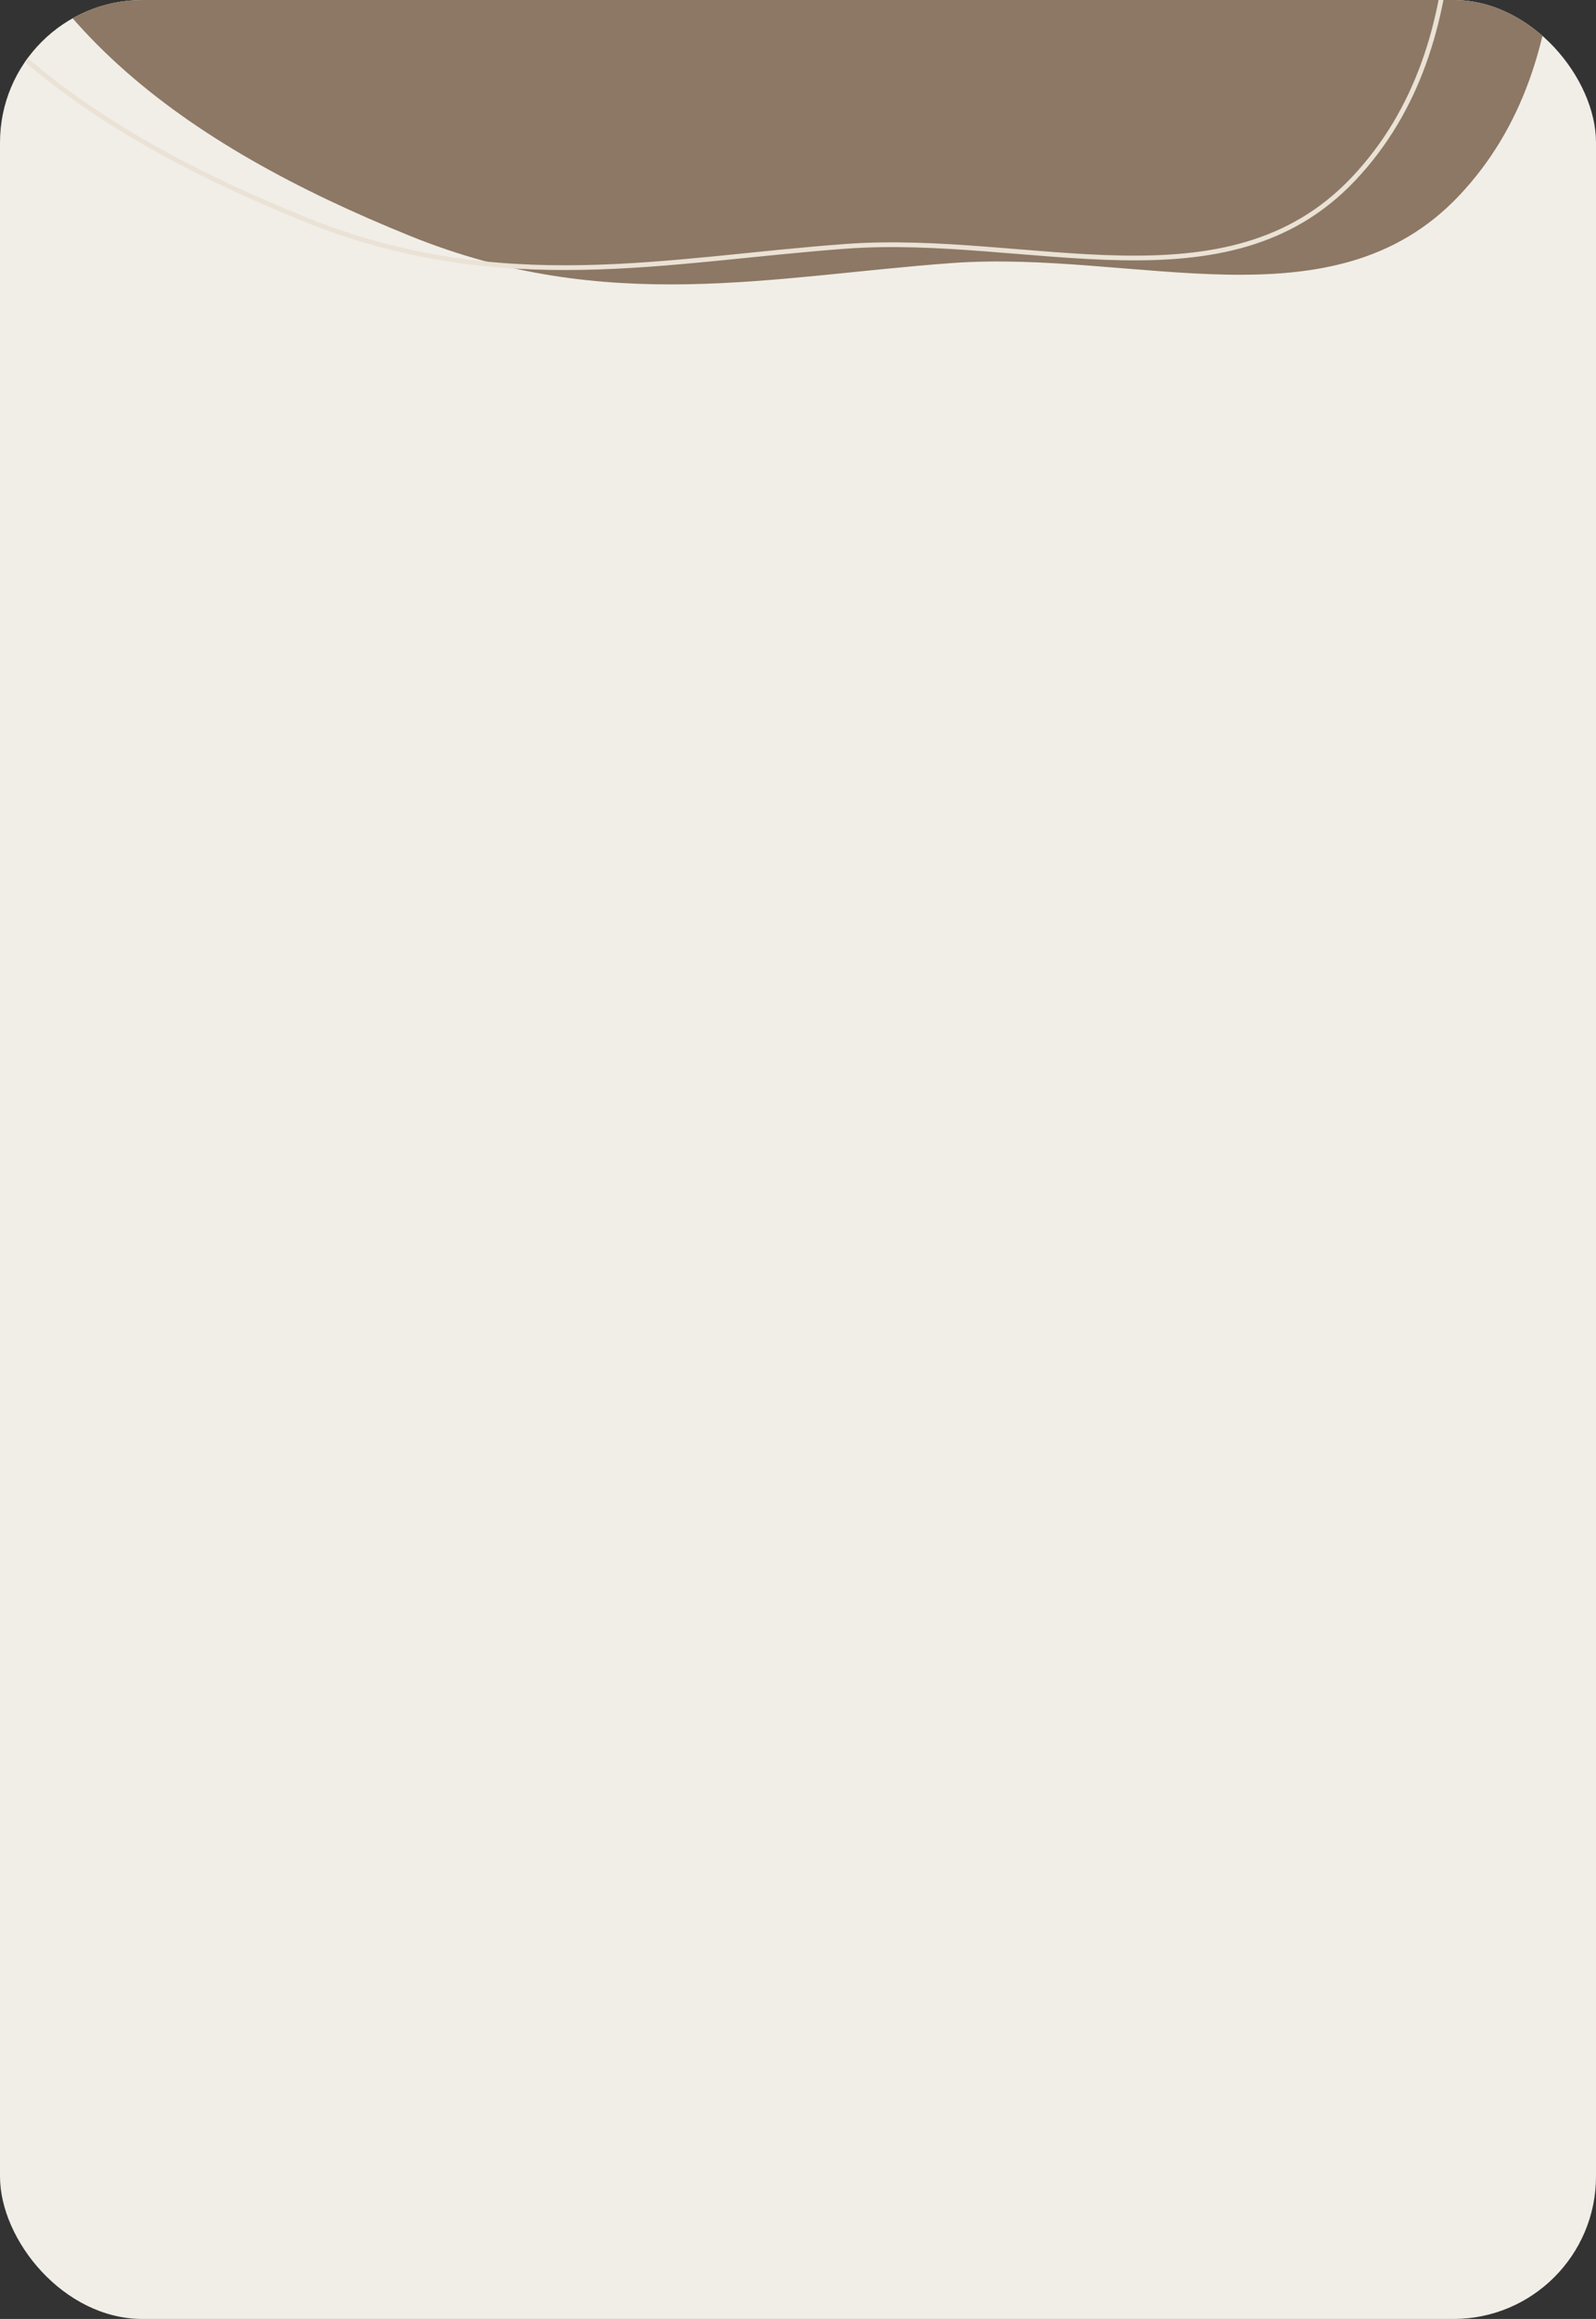
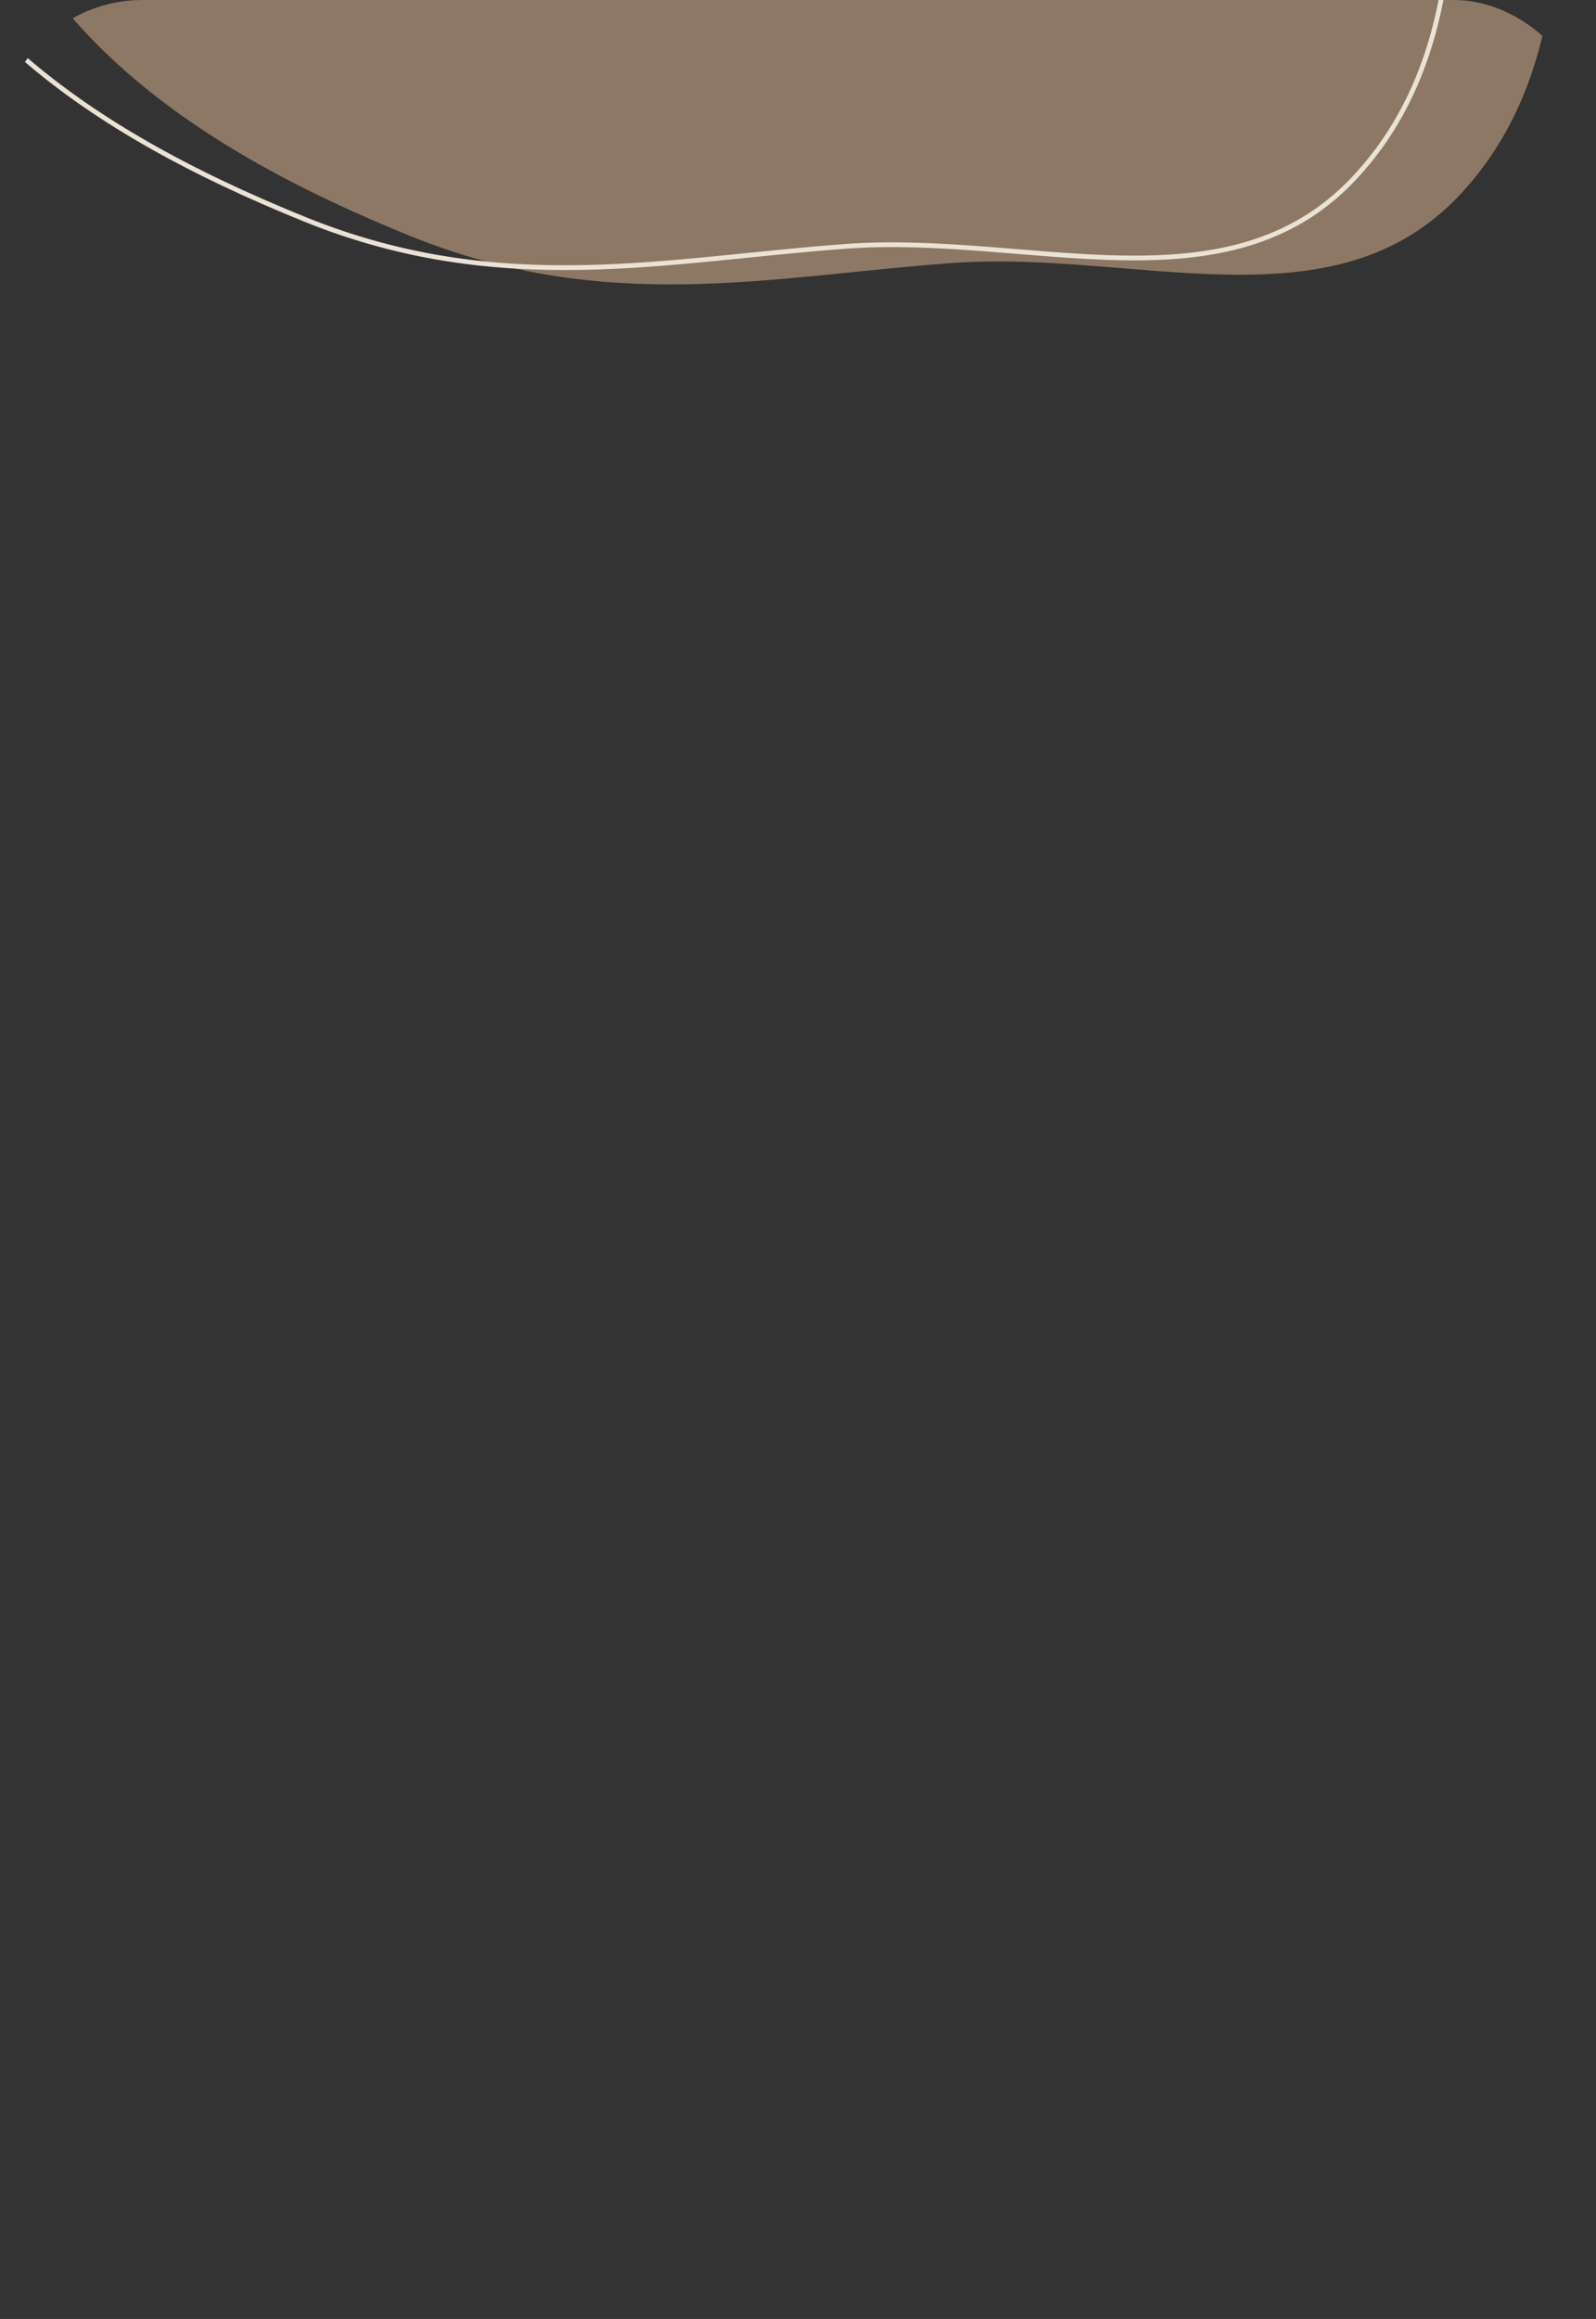
<svg xmlns="http://www.w3.org/2000/svg" width="336" height="488" viewBox="0 0 336 488" fill="none">
  <rect x="0" y="0" width="336" height="488" fill="#333333" stroke="none" />
  <g clip-path="url(#clip0_227_492)">
-     <rect width="336" height="476" rx="30" fill="#F1EEE8" />
-     <path fill-rule="evenodd" clip-rule="evenodd" d="M25.697 351.394C60.245 314.052 119.986 332.861 170.621 327.95C208.556 324.271 246.976 308.727 280.601 326.671C315.311 345.194 332.718 383.05 344.32 420.644C356.675 460.675 370.355 506.797 346.908 541.516C323.974 575.477 275.484 571.992 235.641 581.574C196.831 590.907 159.36 607.881 121.326 595.765C72.967 580.36 22.683 555.105 4.188 507.842C-15.754 456.882 -11.466 391.562 25.697 351.394Z" fill="#F1EEE8" />
    <path fill-rule="evenodd" clip-rule="evenodd" d="M36.091 -186.137C74.155 -215.733 127.125 -188.935 175.234 -185.722C211.278 -183.316 249.603 -191.929 278.283 -169.965C307.888 -147.293 318.331 -109.208 323.386 -72.262C328.769 -32.921 334.453 12.32 307.174 41.175C280.492 69.399 239.108 52.54 200.37 55.359C162.637 58.105 127.72 66.399 86.418 49.682C38.451 30.267 1.87 3.905 -8.141 -43.146C-18.935 -93.876 -4.855 -154.301 36.091 -186.137Z" fill="#8C7864" />
    <path fill-rule="evenodd" clip-rule="evenodd" d="M13.859 -189.663C51.923 -219.259 104.893 -192.46 153.002 -189.248C189.046 -186.841 227.371 -195.455 256.051 -173.491C285.656 -150.818 296.099 -112.733 301.154 -75.787C306.538 -36.446 312.221 8.795 284.943 37.649C258.26 65.873 216.876 49.014 178.138 51.833C140.405 54.579 105.488 62.874 64.186 46.157C16.219 26.742 -20.362 0.38 -30.373 -46.671C-41.167 -97.402 -27.087 -157.827 13.859 -189.663Z" stroke="#EAE2D5" />
  </g>
  <defs>
    <clipPath id="clip0_227_492">
      <rect width="336" height="488" rx="30" fill="white" />
    </clipPath>
  </defs>
</svg>